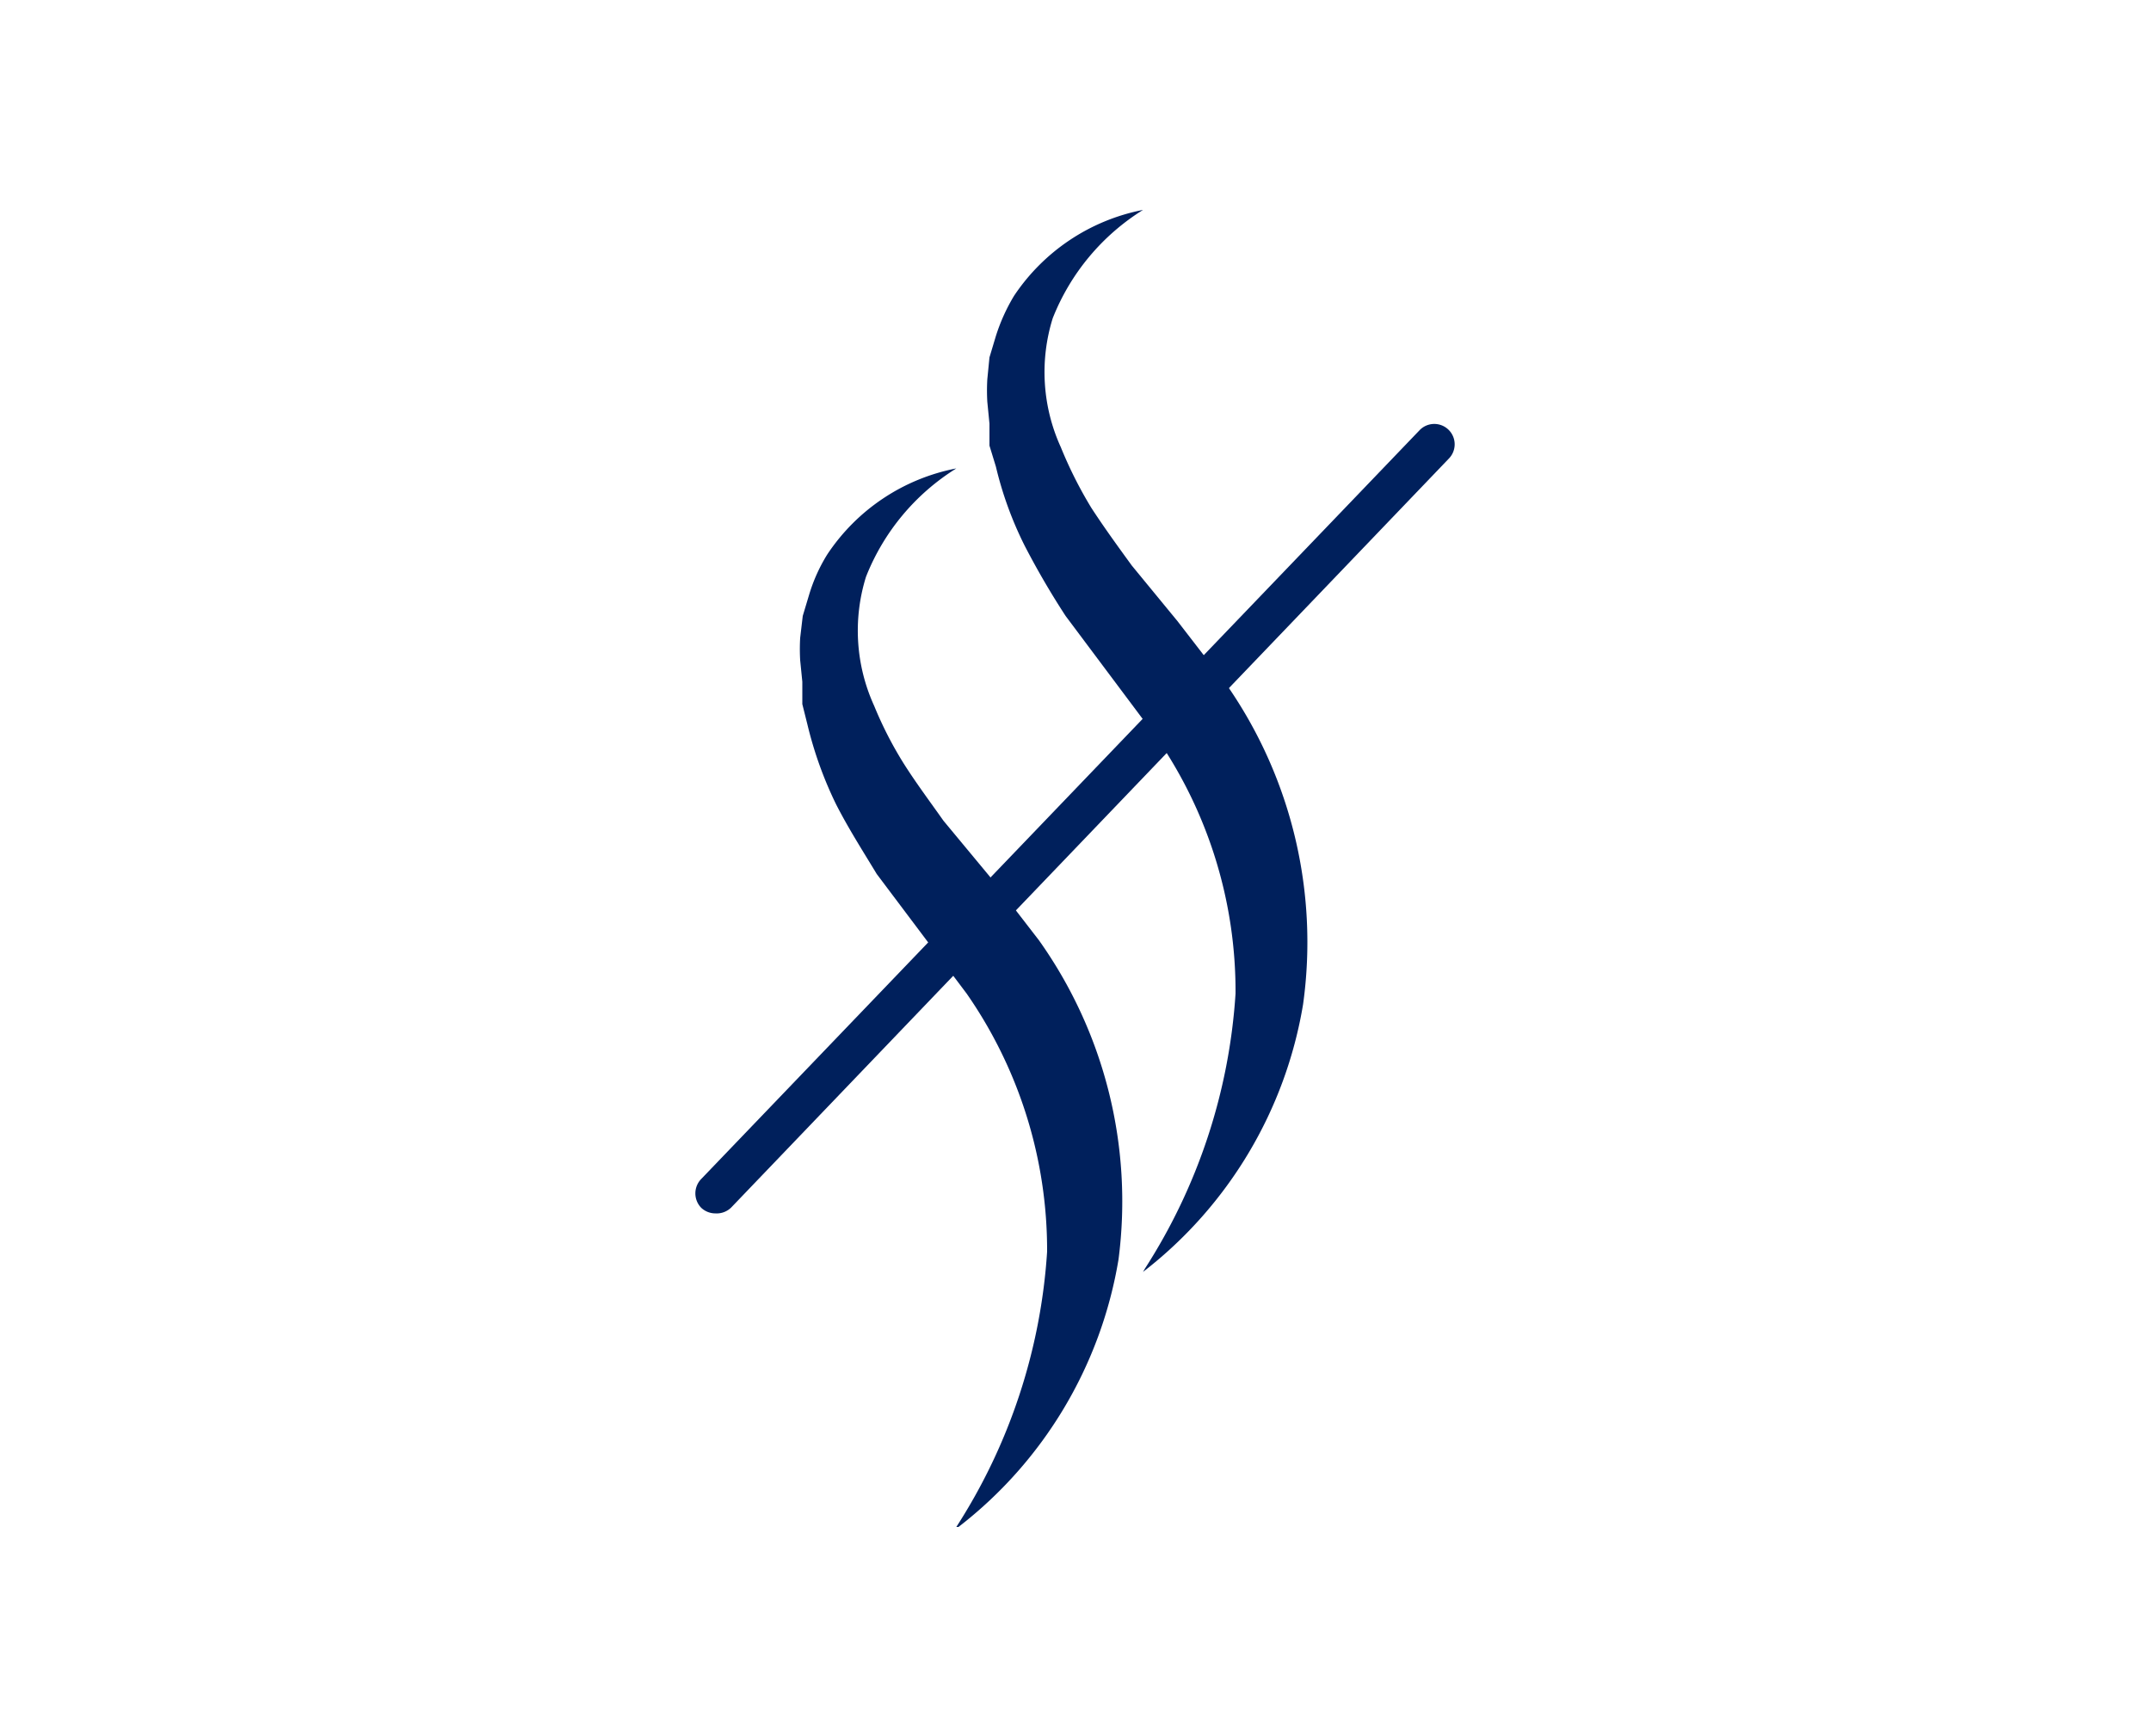
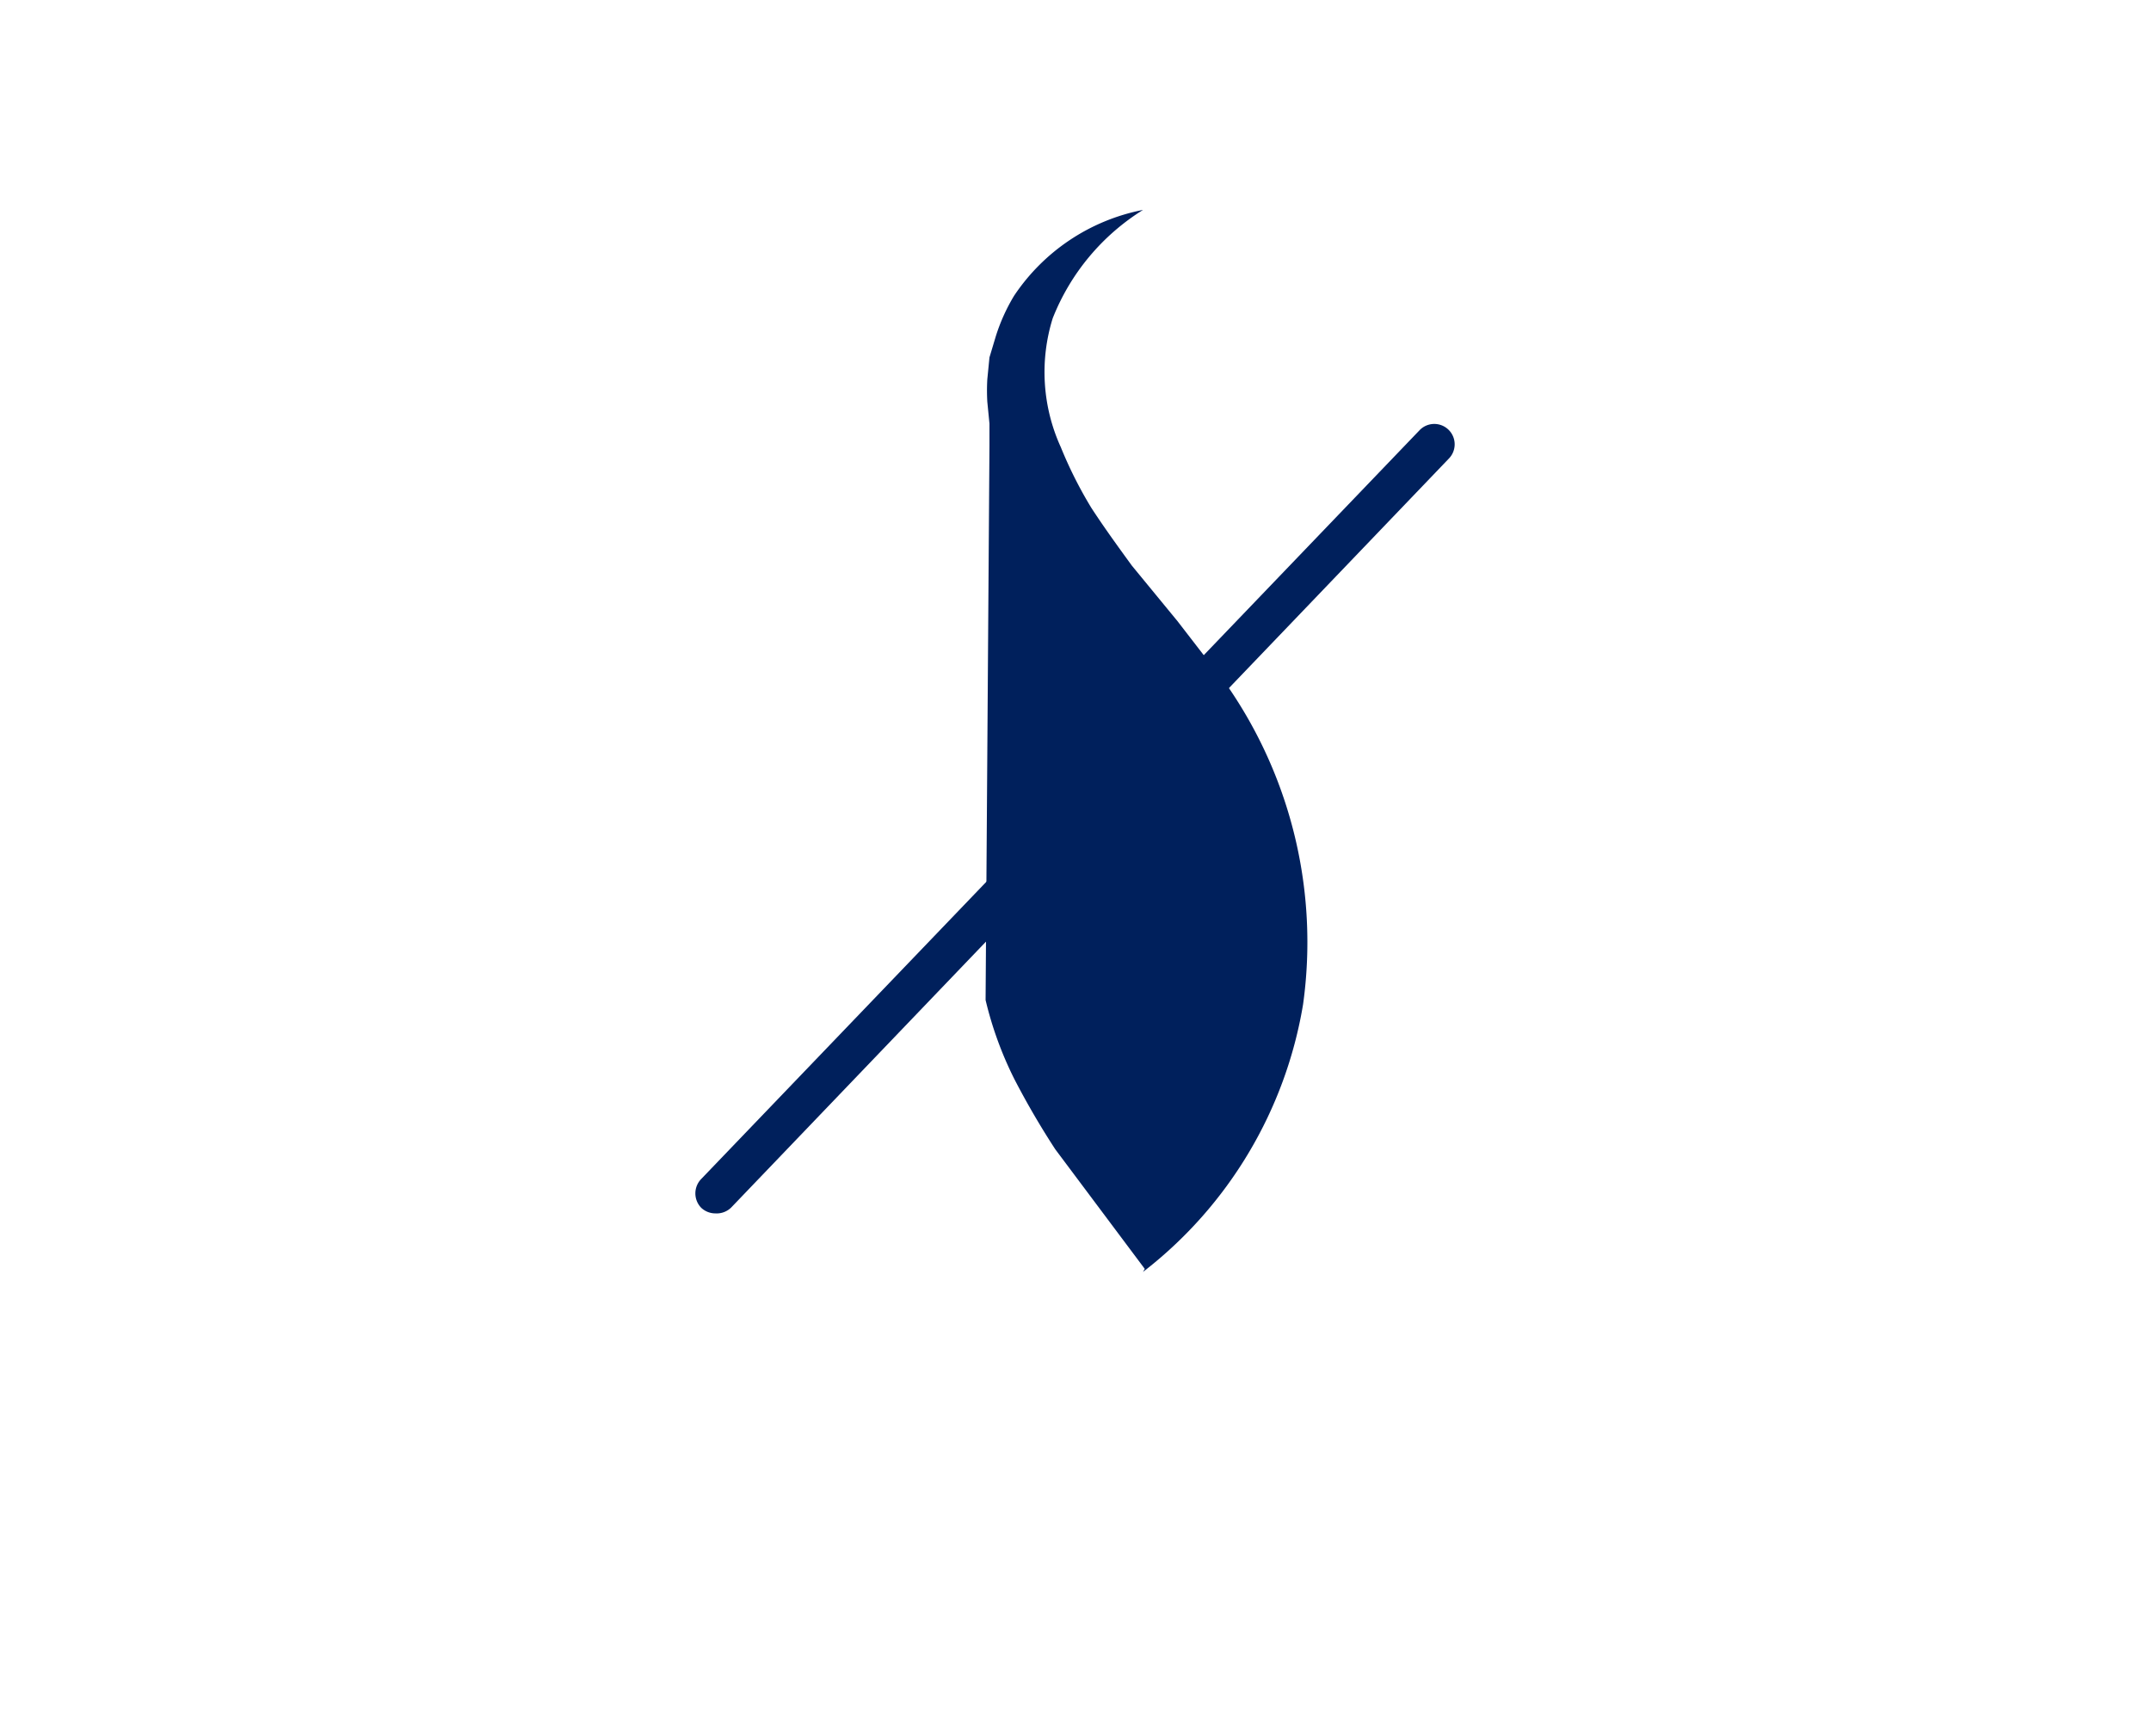
<svg xmlns="http://www.w3.org/2000/svg" id="Livello_1" data-name="Livello 1" viewBox="0 0 50 40.36">
  <defs>
    <style>.cls-1{fill:#00205c;}</style>
  </defs>
  <path class="cls-1" d="M16.63,28.21a.48.48,0,0,1-.33-.13.48.48,0,0,1,0-.67L33,10a.47.47,0,0,1,.68.66L17,28.07A.48.48,0,0,1,16.63,28.21Z" />
-   <path class="cls-1" d="M26.61,29.5a13.39,13.39,0,0,0,2.11-6.4,10.38,10.38,0,0,0-1.87-6l-2.08-2.78a18.74,18.74,0,0,1-.95-1.63,8.43,8.43,0,0,1-.67-1.84L23,10.36,23,9.85l-.05-.51a4.55,4.55,0,0,1,0-.52L23,8.31l.15-.5a4.34,4.34,0,0,1,.42-.93,4.68,4.68,0,0,1,3-2,5.23,5.23,0,0,0-2.1,2.52,4.21,4.21,0,0,0,.19,3,9.8,9.8,0,0,0,.71,1.41c.3.46.62.9.94,1.34l1.06,1.29,1.15,1.49a10.48,10.48,0,0,1,1.77,7.42,9.91,9.91,0,0,1-3.72,6.22" />
-   <path class="cls-1" d="M22.23,35.5a13.39,13.39,0,0,0,2.11-6.4,10.45,10.45,0,0,0-1.87-6l-2.09-2.78c-.32-.53-.66-1.06-.95-1.63a9,9,0,0,1-.66-1.84l-.12-.48,0-.52-.05-.5a4.55,4.55,0,0,1,0-.52l.06-.51.15-.5a3.9,3.9,0,0,1,.42-.93,4.66,4.66,0,0,1,3-2,5.23,5.23,0,0,0-2.1,2.52,4.21,4.21,0,0,0,.19,3A8.87,8.87,0,0,0,21,17.74c.29.46.62.9.93,1.34L23,20.37l1.15,1.49A10.48,10.48,0,0,1,26,29.28a9.91,9.91,0,0,1-3.72,6.22" />
+   <path class="cls-1" d="M26.61,29.5l-2.08-2.78a18.74,18.74,0,0,1-.95-1.63,8.43,8.43,0,0,1-.67-1.84L23,10.36,23,9.85l-.05-.51a4.55,4.55,0,0,1,0-.52L23,8.31l.15-.5a4.34,4.34,0,0,1,.42-.93,4.68,4.68,0,0,1,3-2,5.23,5.23,0,0,0-2.1,2.52,4.21,4.21,0,0,0,.19,3,9.8,9.8,0,0,0,.71,1.41c.3.46.62.9.94,1.34l1.06,1.29,1.15,1.49a10.48,10.48,0,0,1,1.77,7.42,9.91,9.91,0,0,1-3.72,6.22" />
</svg>